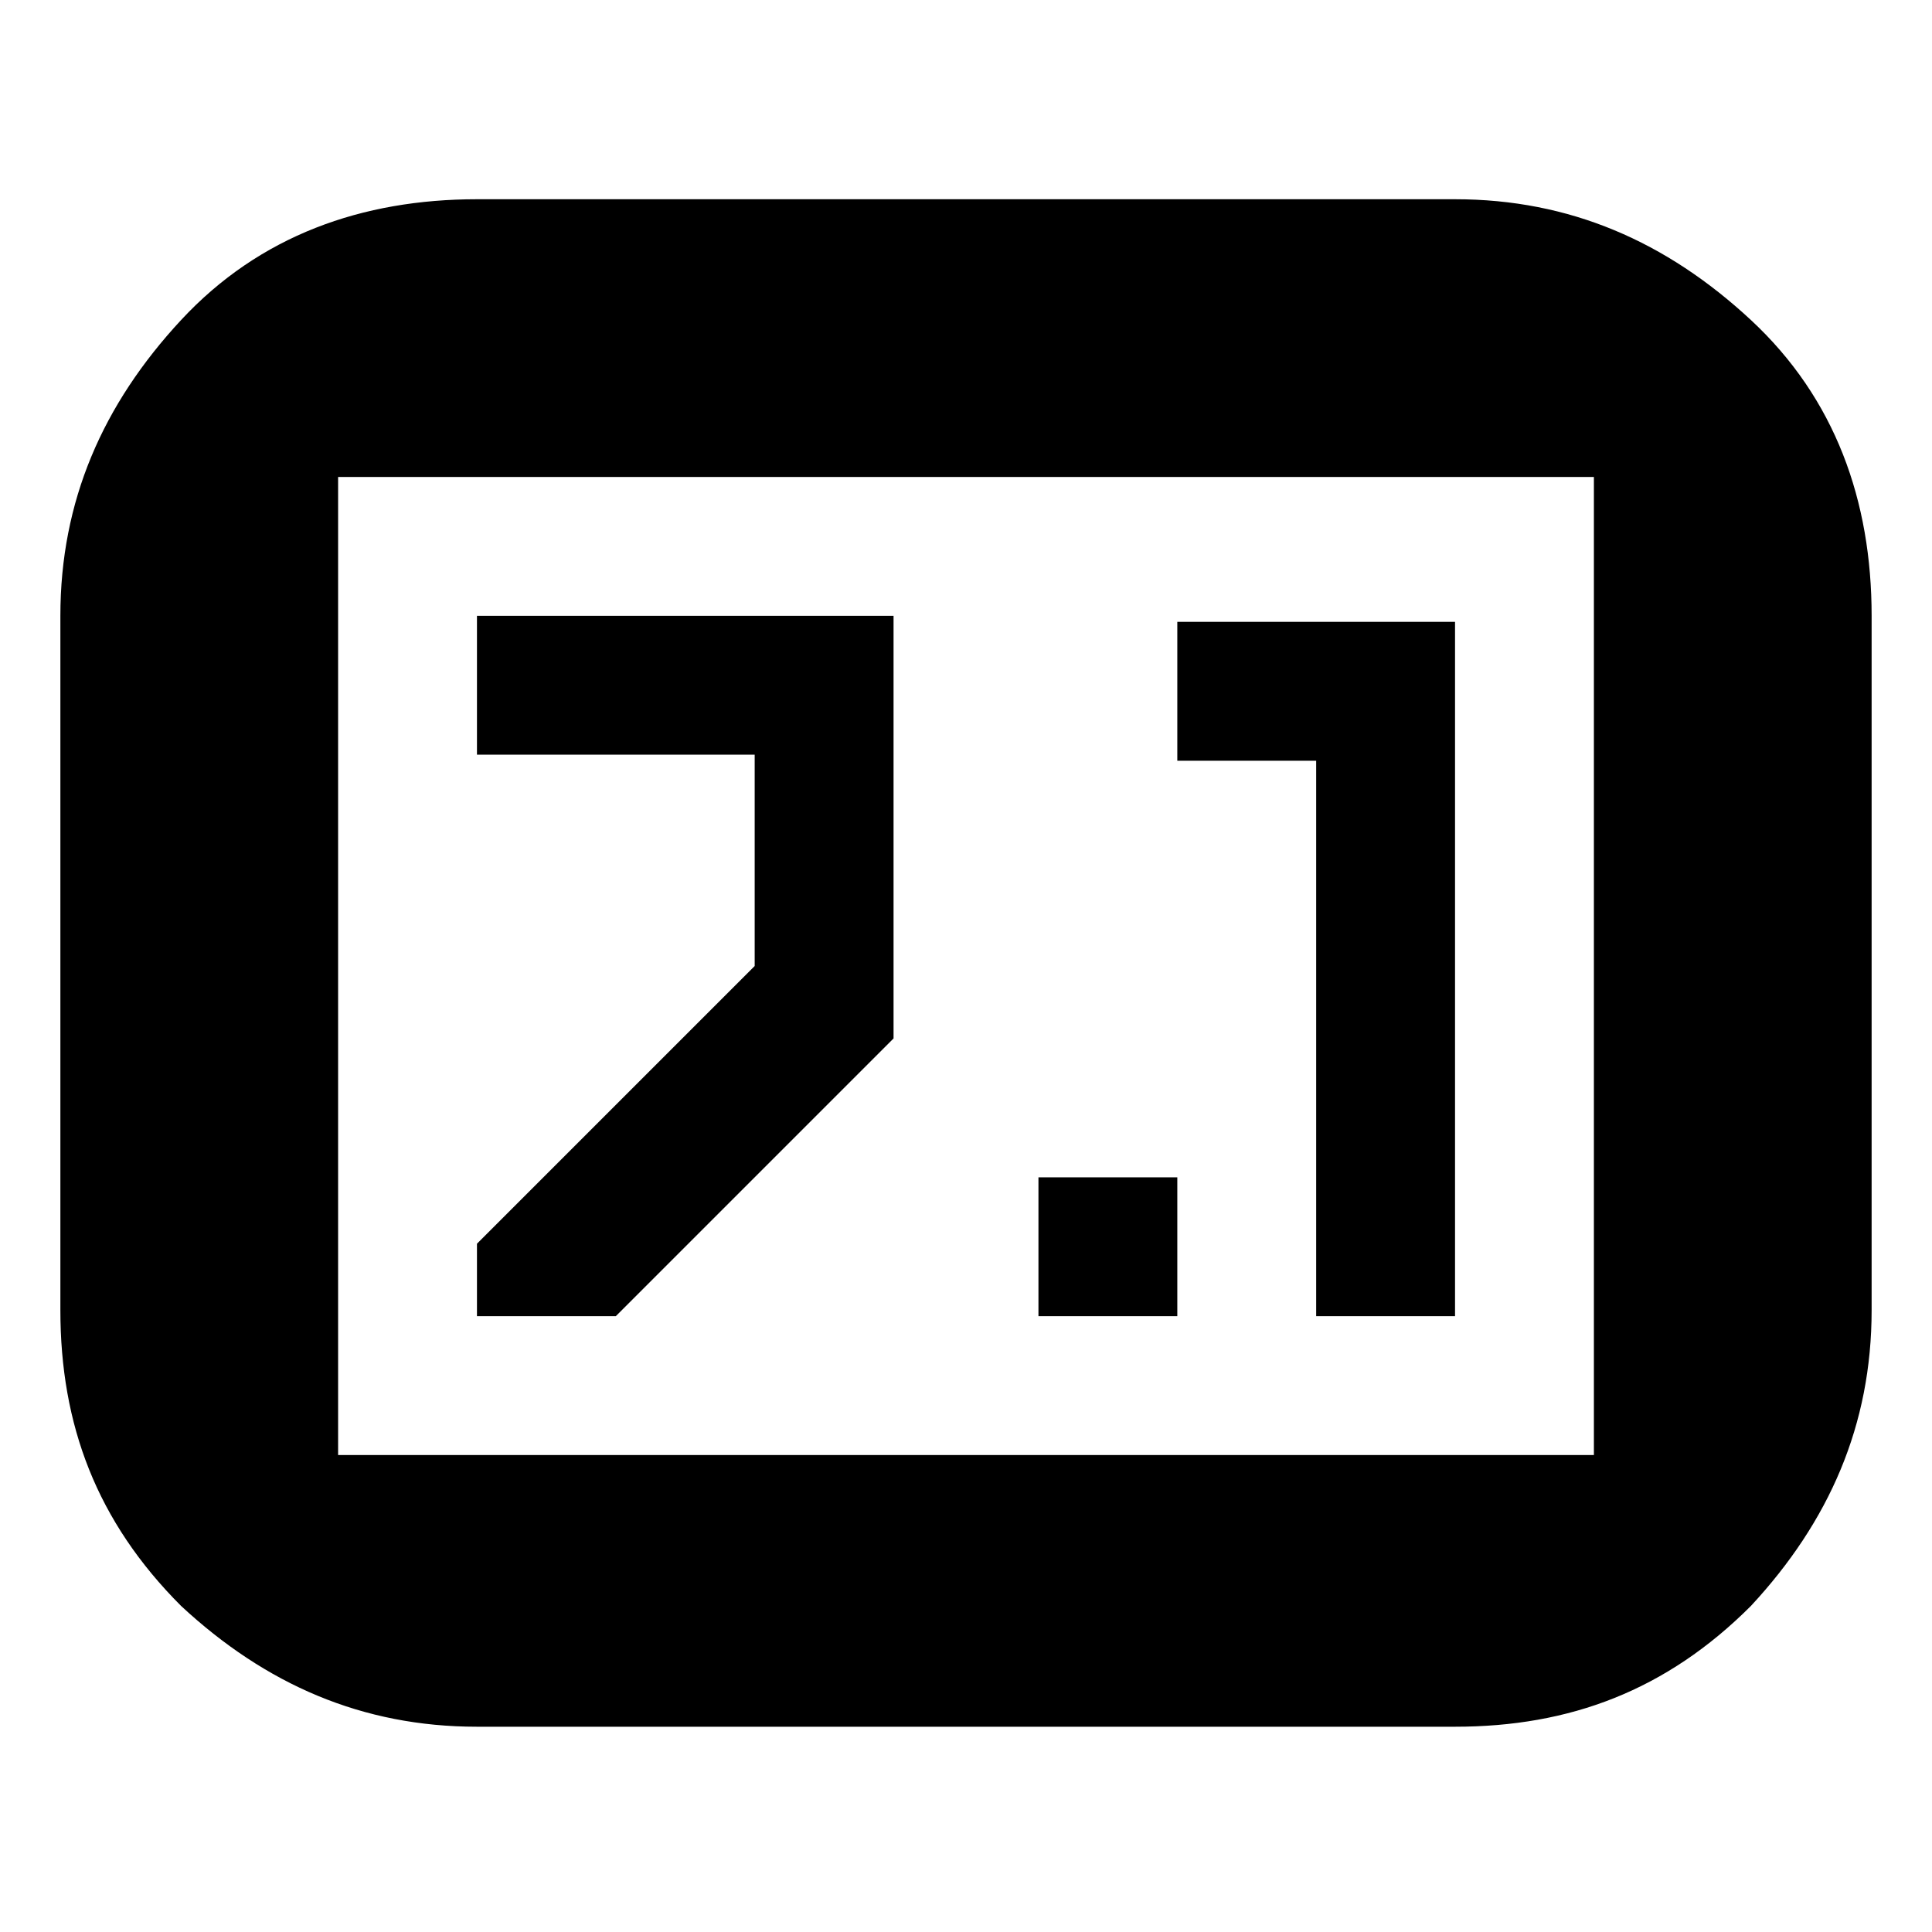
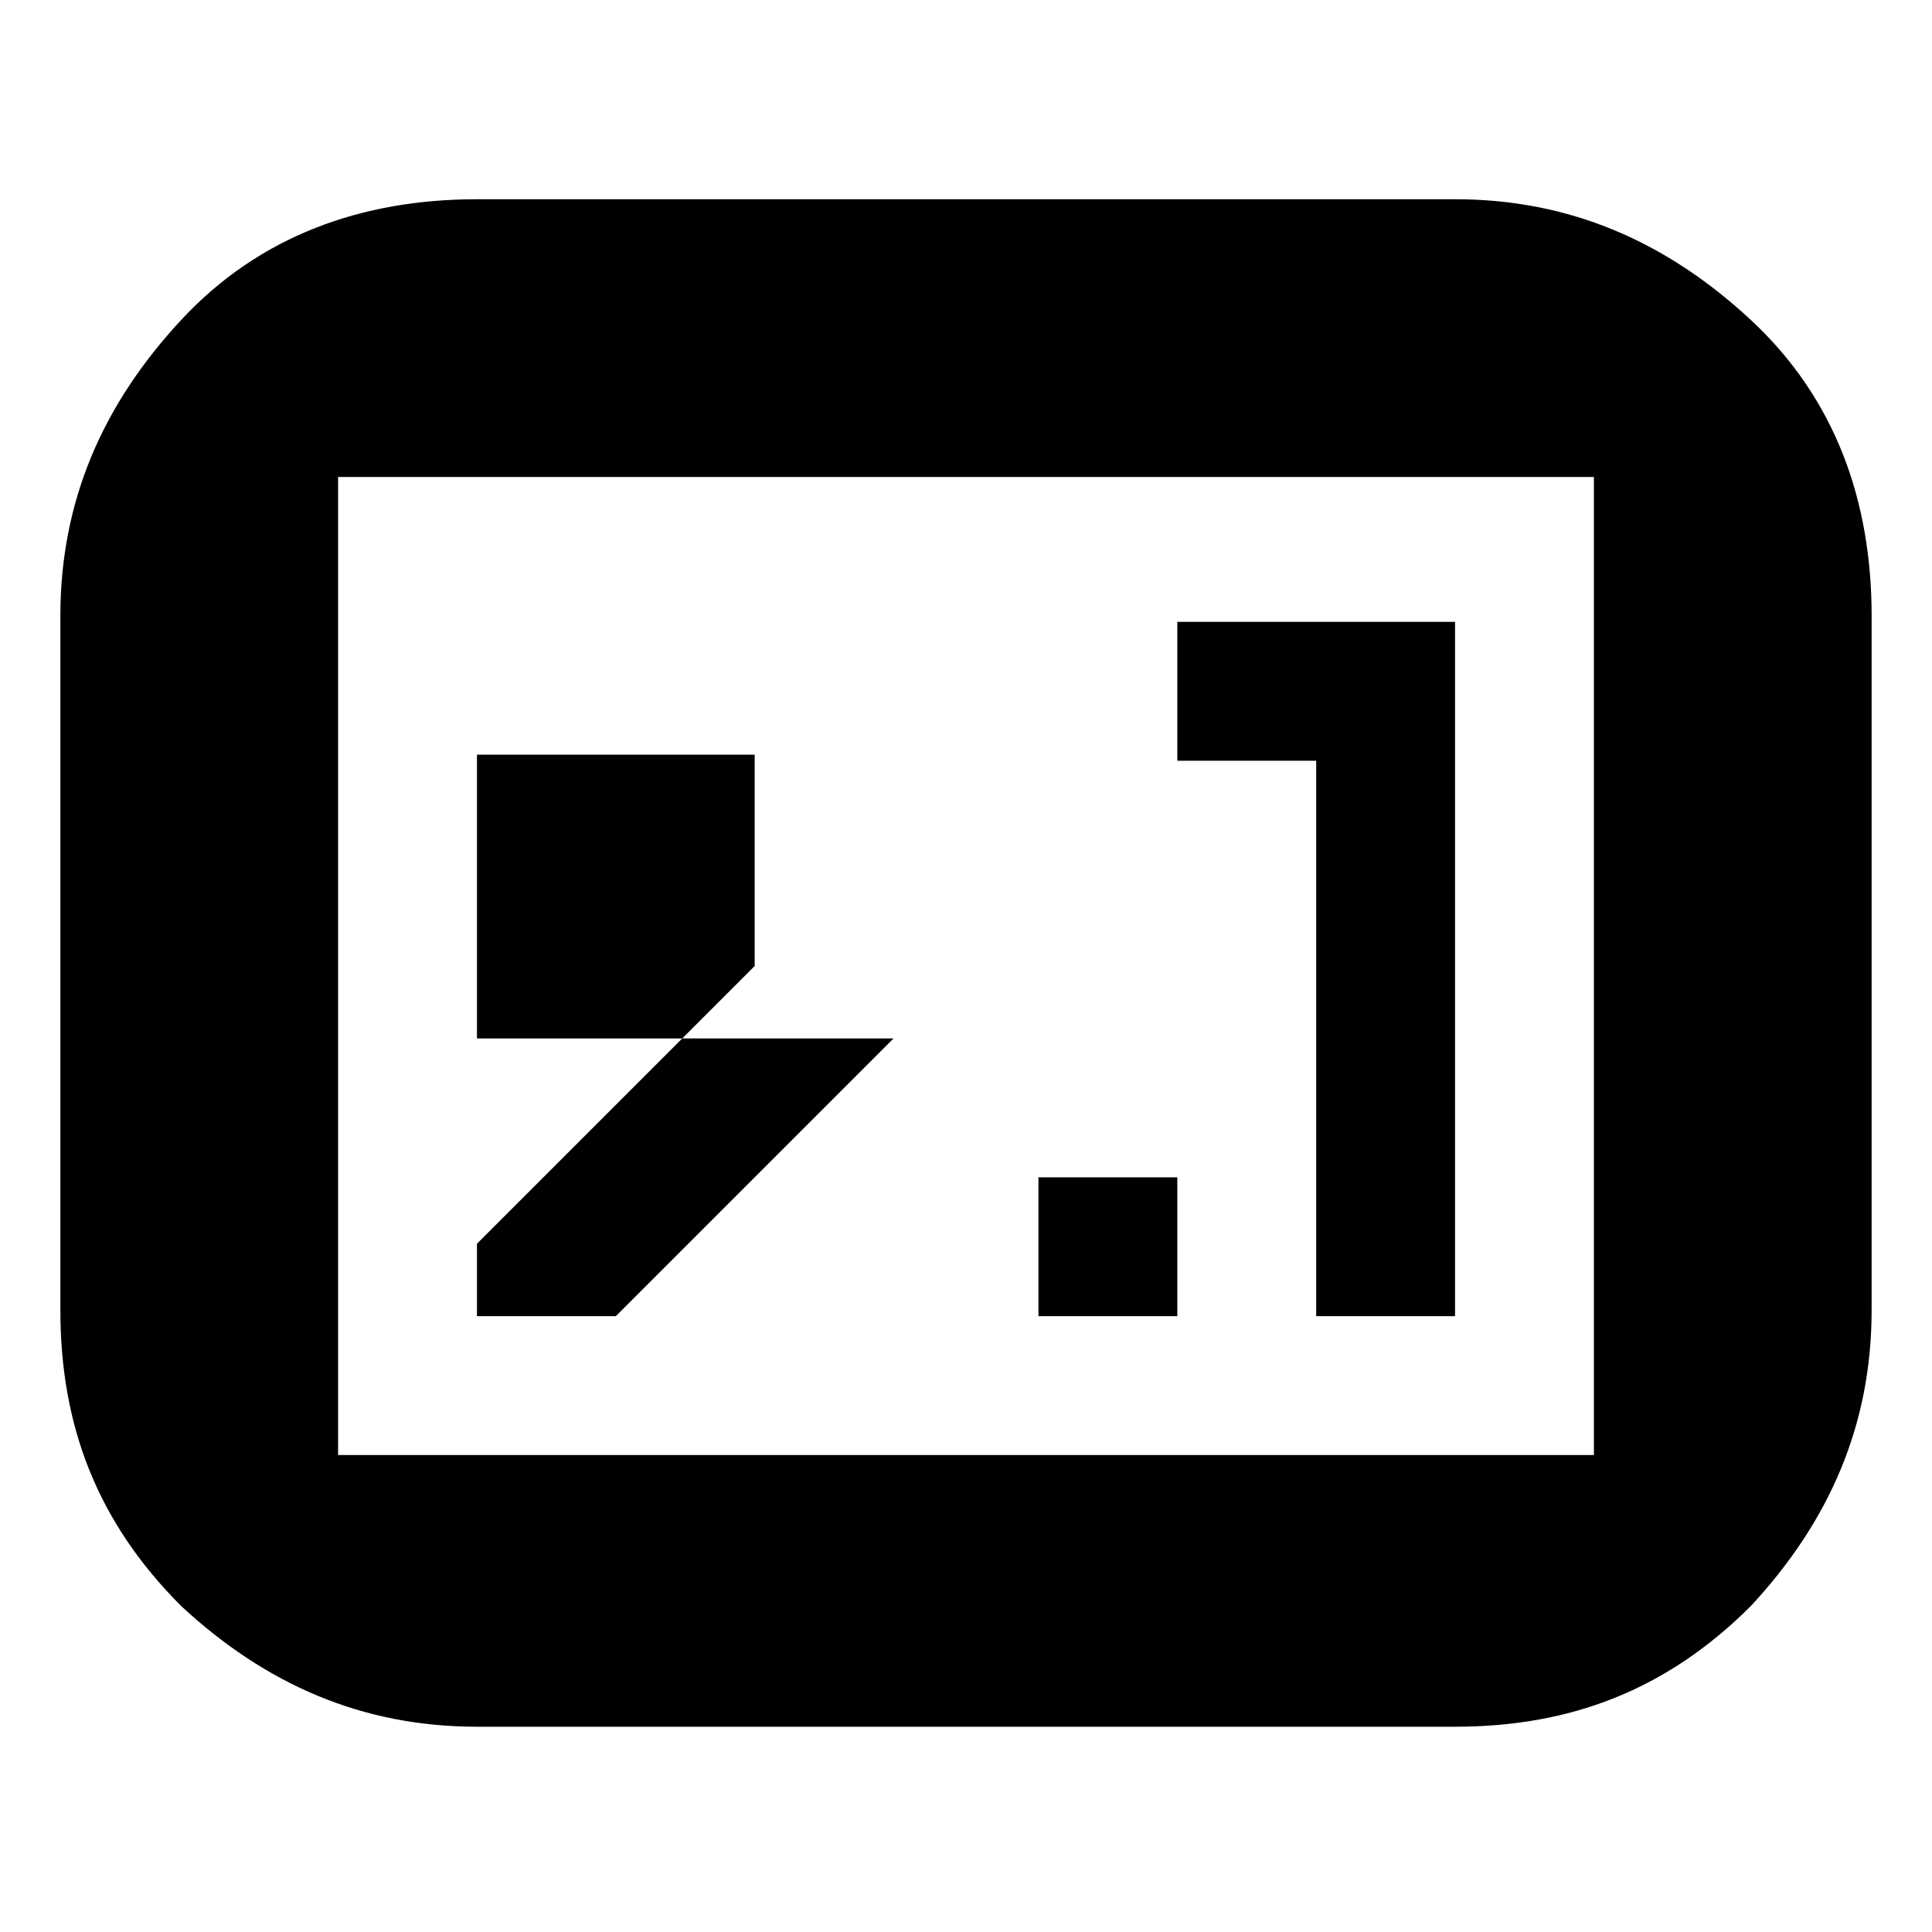
<svg xmlns="http://www.w3.org/2000/svg" fill="currentColor" width="32" height="32" viewBox="0 0 32 32">
-   <path d="M7.9 3.3h16.2c1.9 0 3.5.7 4.9 2s2 3 2 4.9v11.5c0 1.9-.7 3.5-2 4.9-1.4 1.4-3 2-4.9 2H7.9c-1.9 0-3.5-.7-4.9-2-1.4-1.4-2-3-2-4.9V10.2c0-1.9.7-3.5 2-4.9s3-2 4.9-2zM5.6 7.9v16.2h20.8V7.9H5.6zm9.2 9.3l-4.6 4.6H7.9v-1.2l4.6-4.6v-3.5H7.9v-2.3h6.9v7zm9.3 4.6h-2.3v-9.2h-2.3v-2.3h4.6v11.5zm-4.6 0h-2.3v-2.3h2.3v2.3z" />
+   <path d="M7.9 3.3h16.2c1.9 0 3.5.7 4.9 2s2 3 2 4.9v11.5c0 1.9-.7 3.5-2 4.9-1.4 1.4-3 2-4.9 2H7.9c-1.9 0-3.5-.7-4.9-2-1.4-1.4-2-3-2-4.9V10.2c0-1.9.7-3.5 2-4.9s3-2 4.9-2zM5.6 7.9v16.2h20.8V7.9H5.6zm9.2 9.3l-4.6 4.6H7.9v-1.2l4.6-4.6v-3.5H7.9v-2.3v7zm9.3 4.6h-2.3v-9.2h-2.3v-2.3h4.6v11.5zm-4.6 0h-2.3v-2.3h2.3v2.3z" />
</svg>